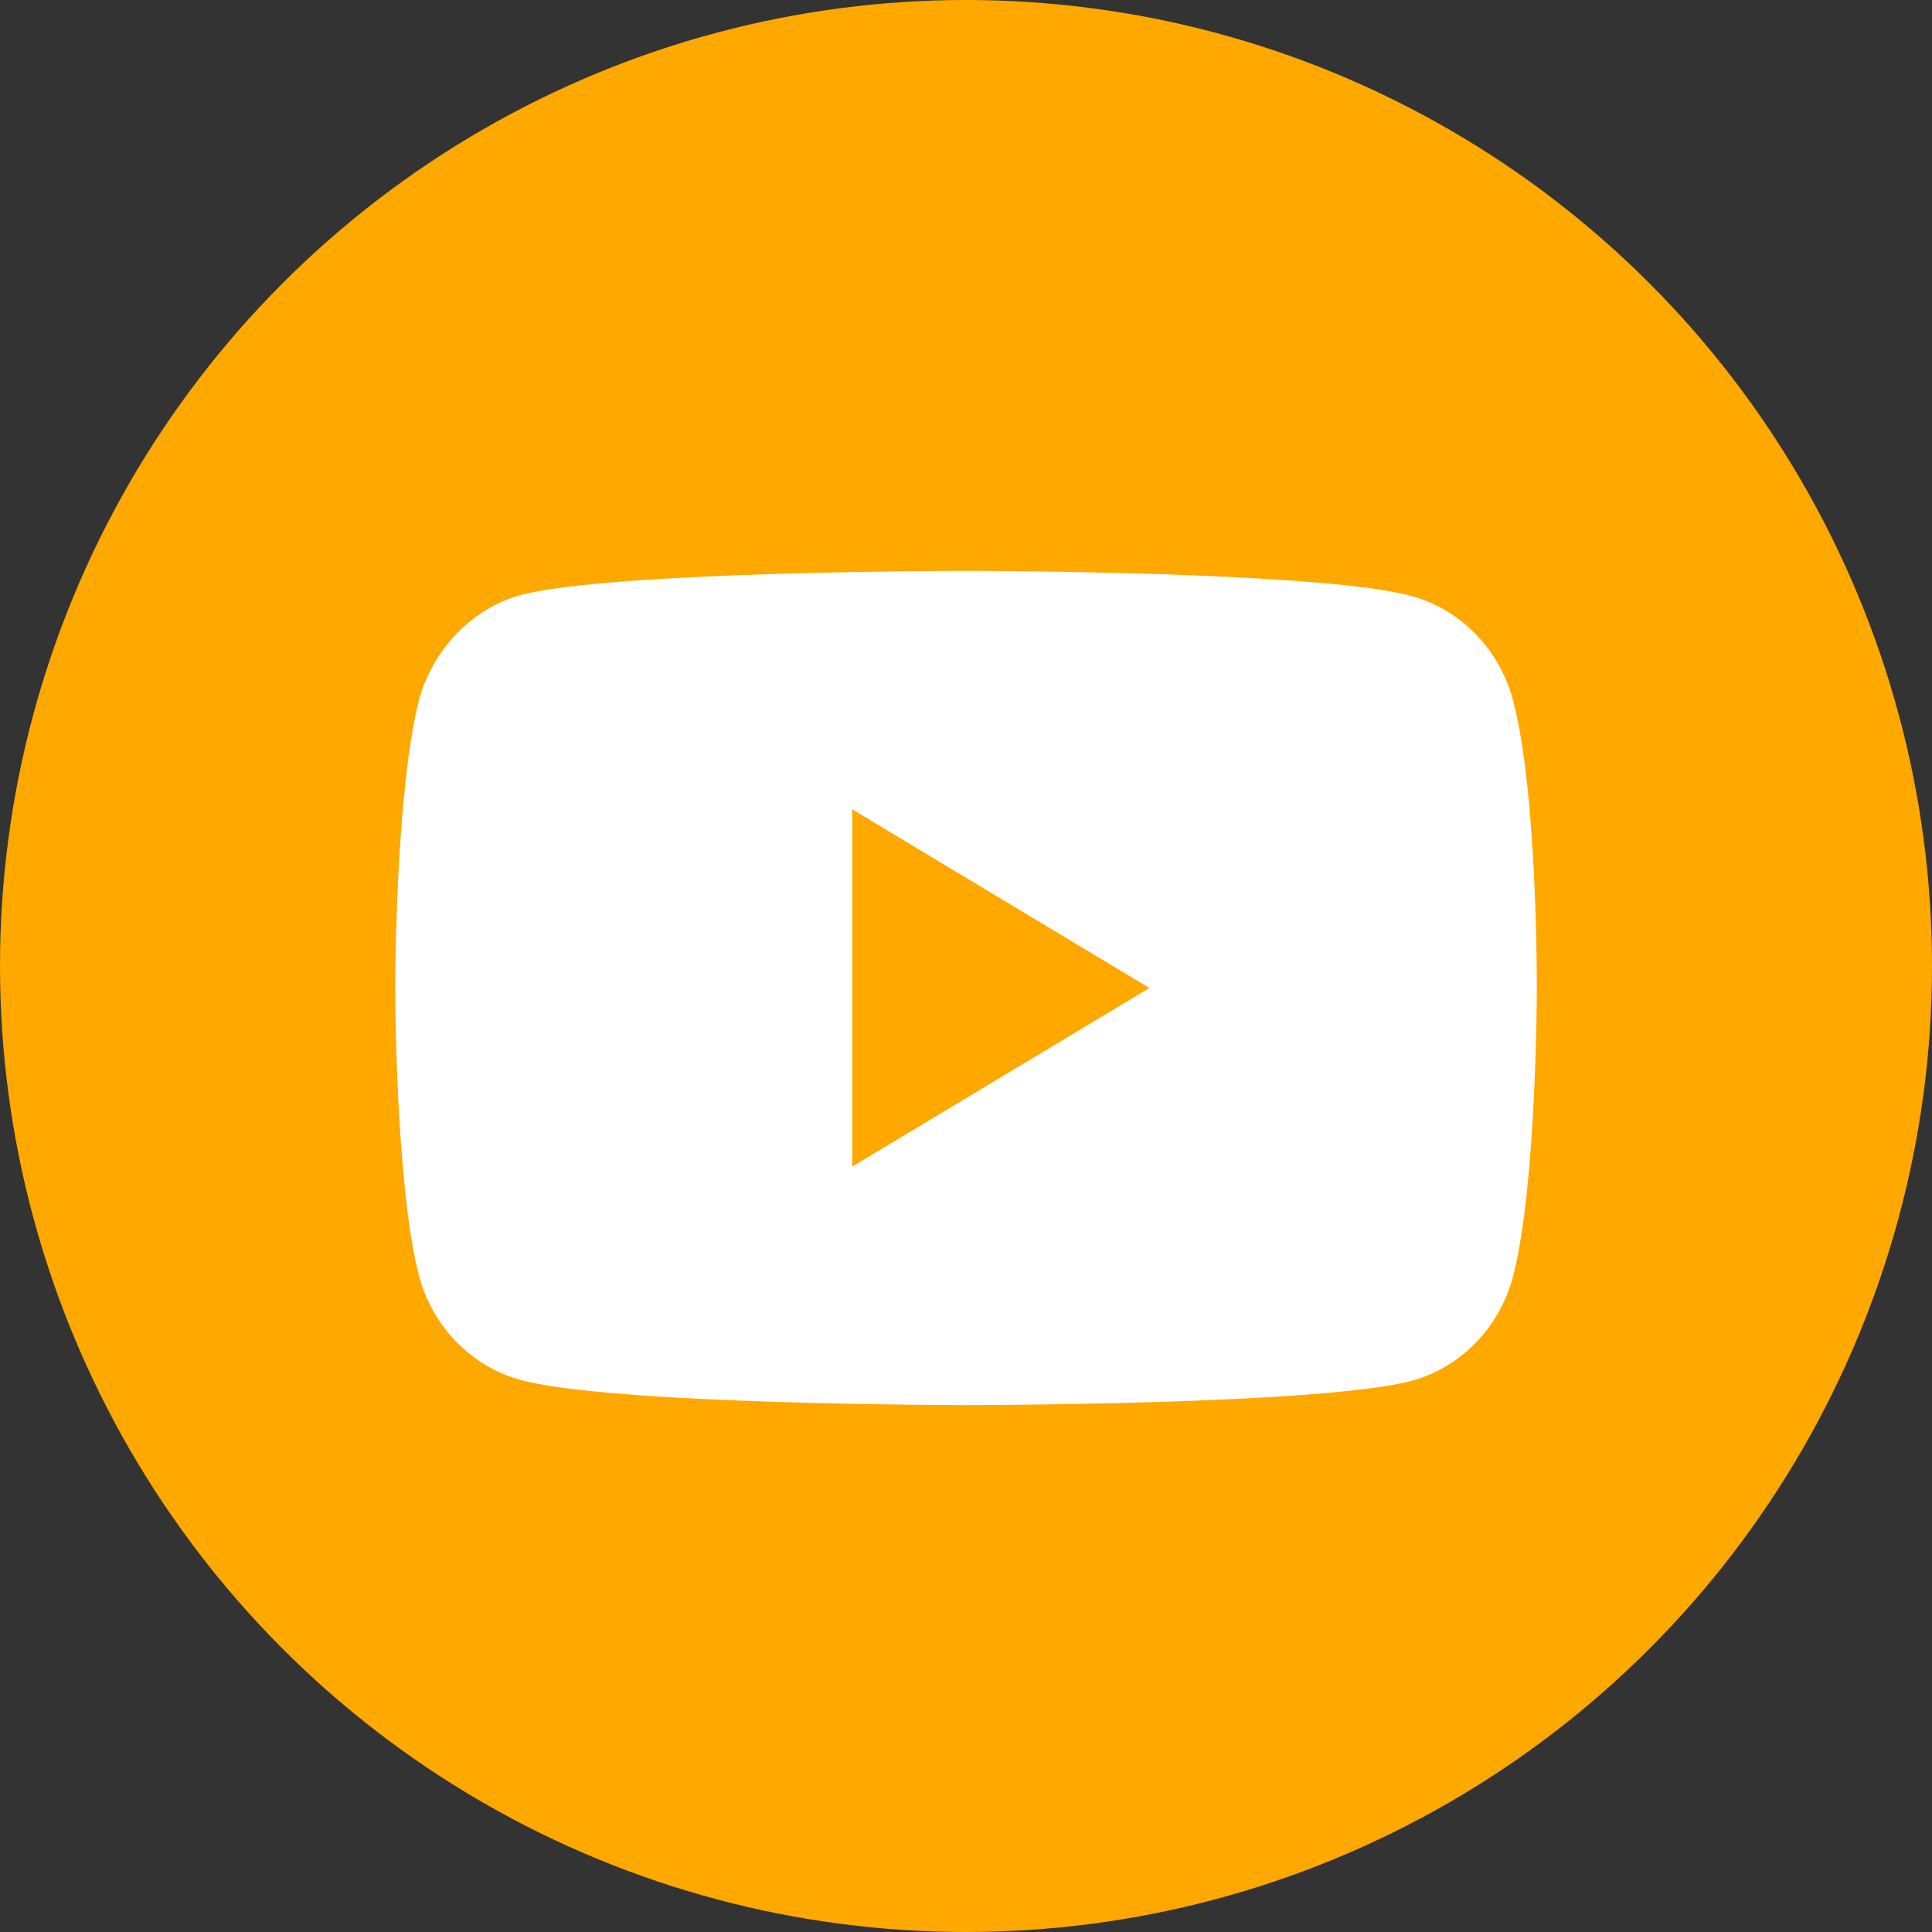
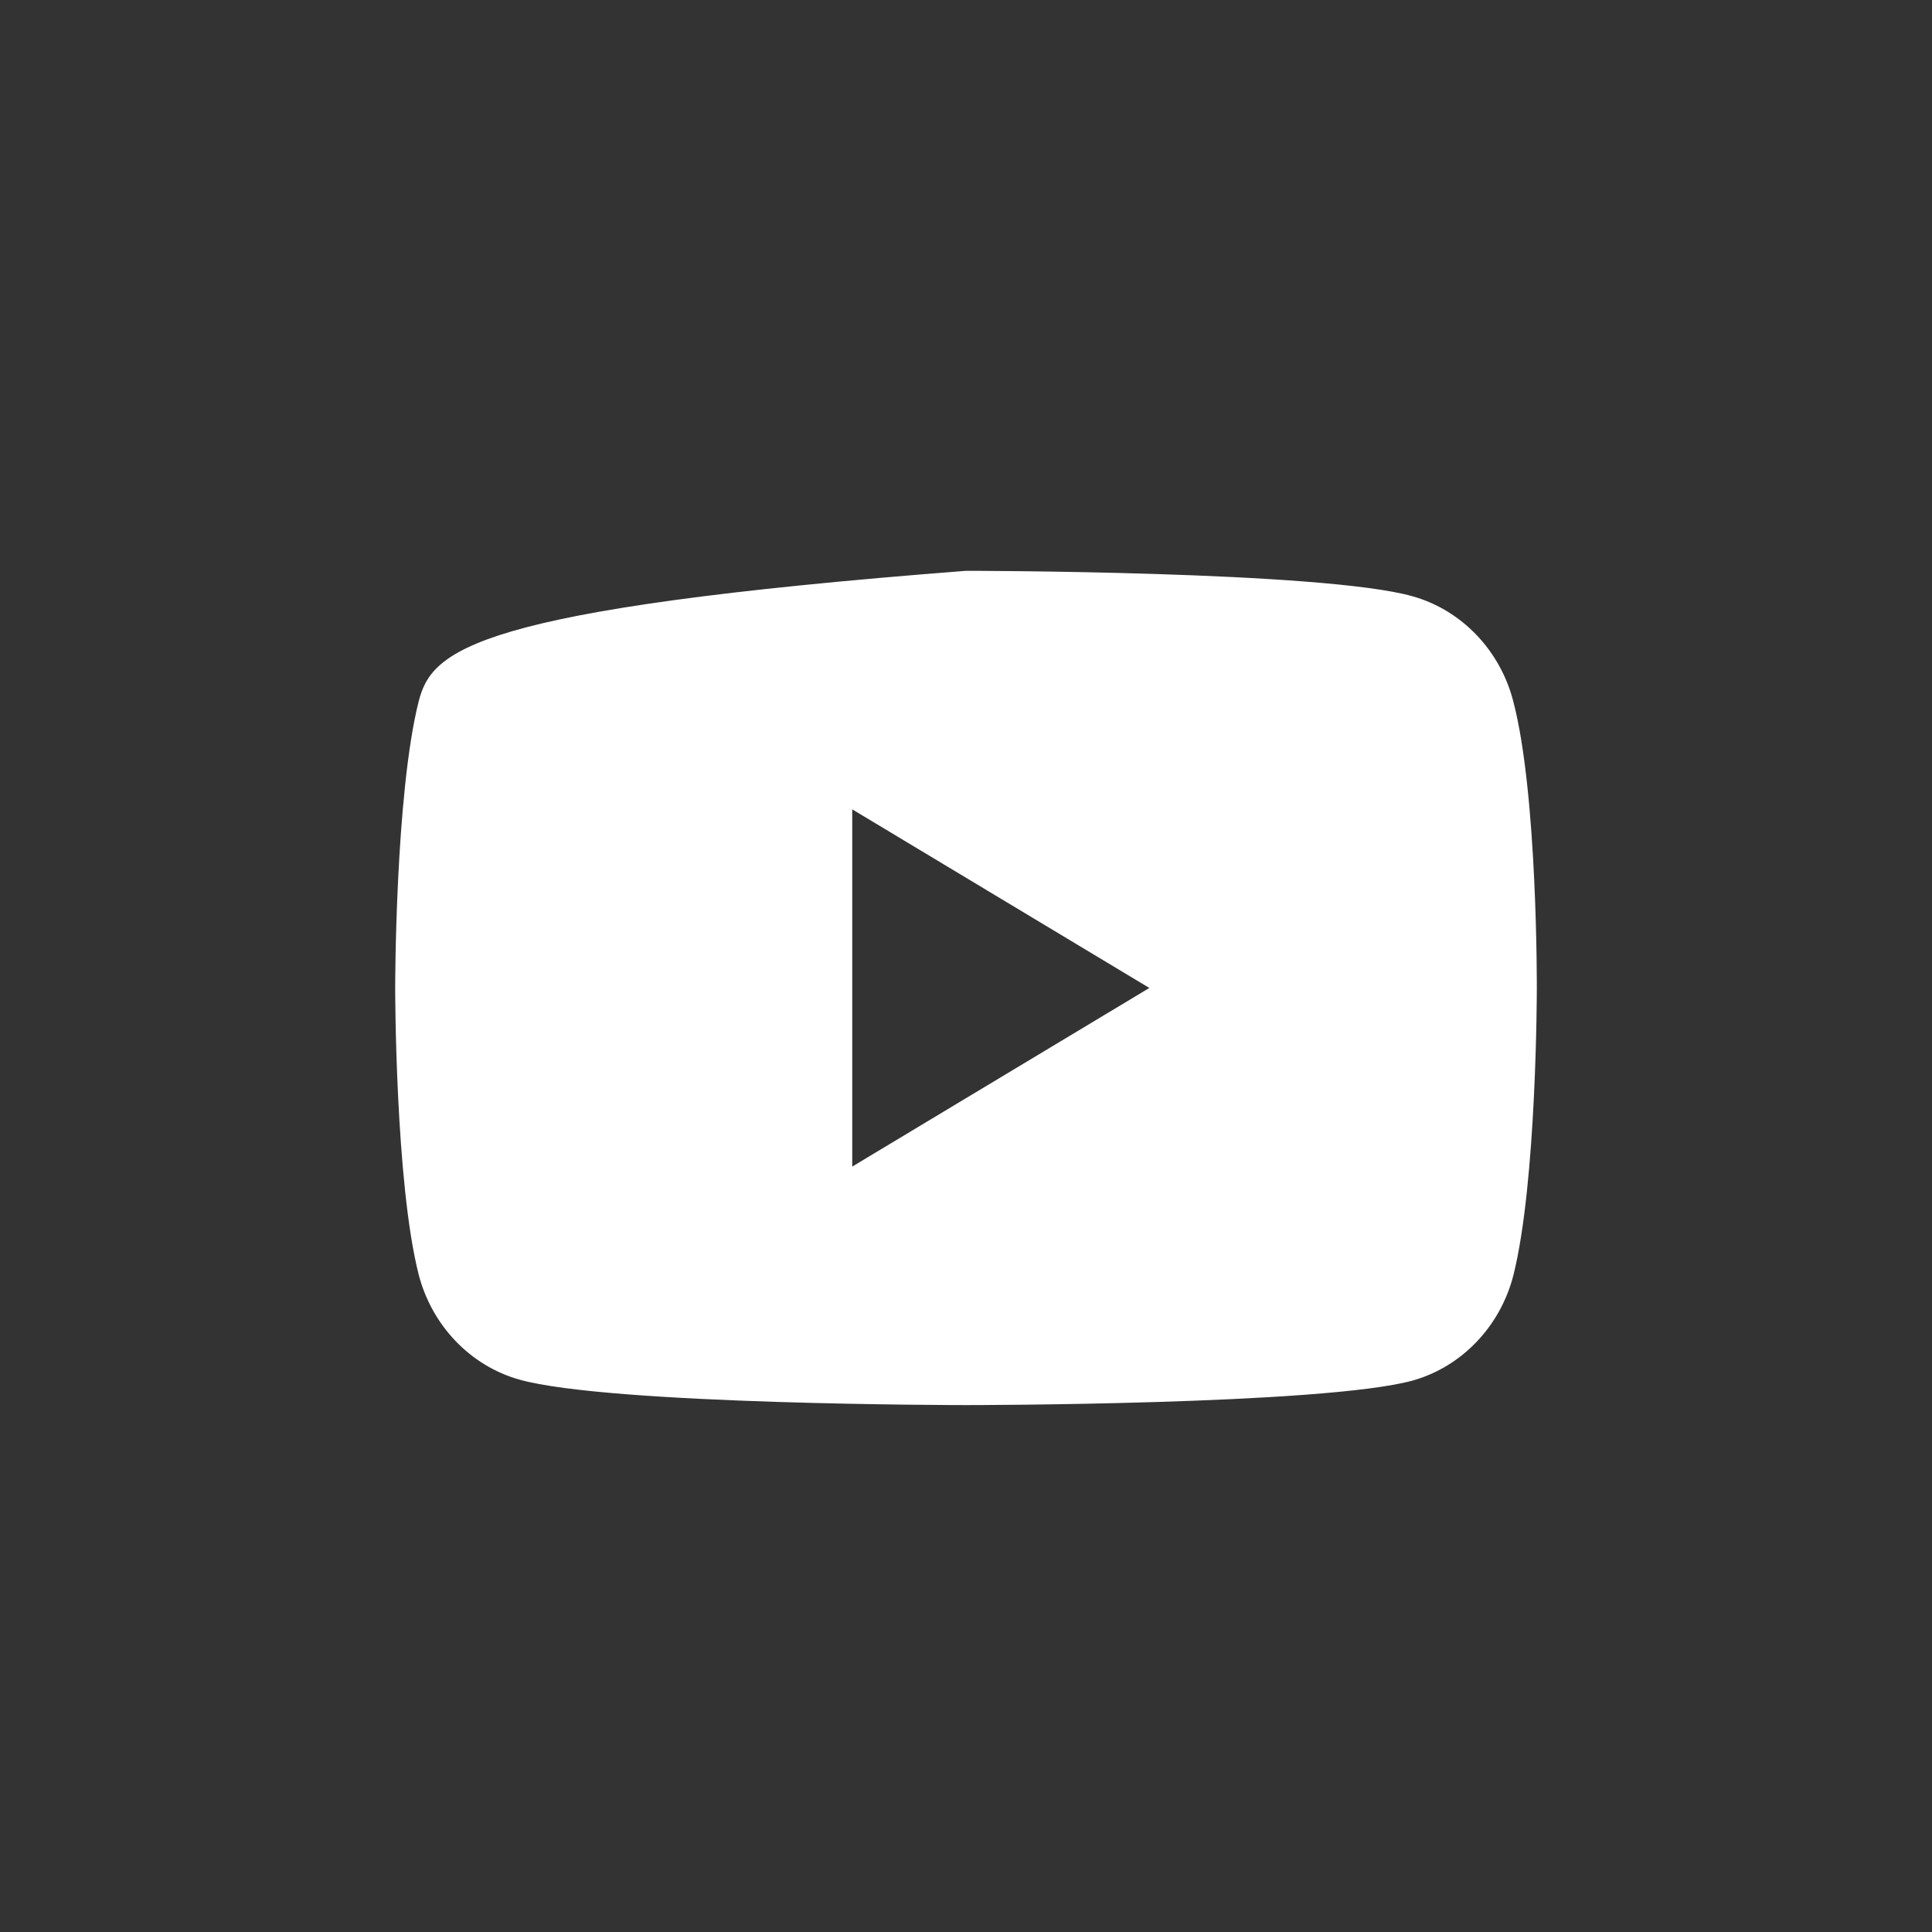
<svg xmlns="http://www.w3.org/2000/svg" width="44" height="44" viewBox="0 0 44 44" fill="none">
  <rect x="0" y="0" width="44" height="44" fill="#333333" stroke="none" />
-   <circle cx="22" cy="22" r="22" fill="#FFA800" />
-   <path d="M34.464 15.973C34.165 14.81 33.286 13.894 32.173 13.581C30.138 13 22 13 22 13C22 13 13.861 13 11.827 13.559C10.735 13.872 9.835 14.811 9.535 15.973C9 18.096 9 22.5 9 22.5C9 22.5 9 26.926 9.535 29.027C9.835 30.189 10.713 31.106 11.827 31.419C13.883 32 22 32 22 32C22 32 30.138 32 32.173 31.441C33.287 31.128 34.165 30.212 34.465 29.049C35 26.926 35 22.522 35 22.522C35 22.522 35.021 18.096 34.464 15.973ZM19.409 26.568V18.432L26.176 22.5L19.409 26.568Z" fill="white" />
+   <path d="M34.464 15.973C34.165 14.81 33.286 13.894 32.173 13.581C30.138 13 22 13 22 13C10.735 13.872 9.835 14.811 9.535 15.973C9 18.096 9 22.5 9 22.5C9 22.5 9 26.926 9.535 29.027C9.835 30.189 10.713 31.106 11.827 31.419C13.883 32 22 32 22 32C22 32 30.138 32 32.173 31.441C33.287 31.128 34.165 30.212 34.465 29.049C35 26.926 35 22.522 35 22.522C35 22.522 35.021 18.096 34.464 15.973ZM19.409 26.568V18.432L26.176 22.5L19.409 26.568Z" fill="white" />
</svg>